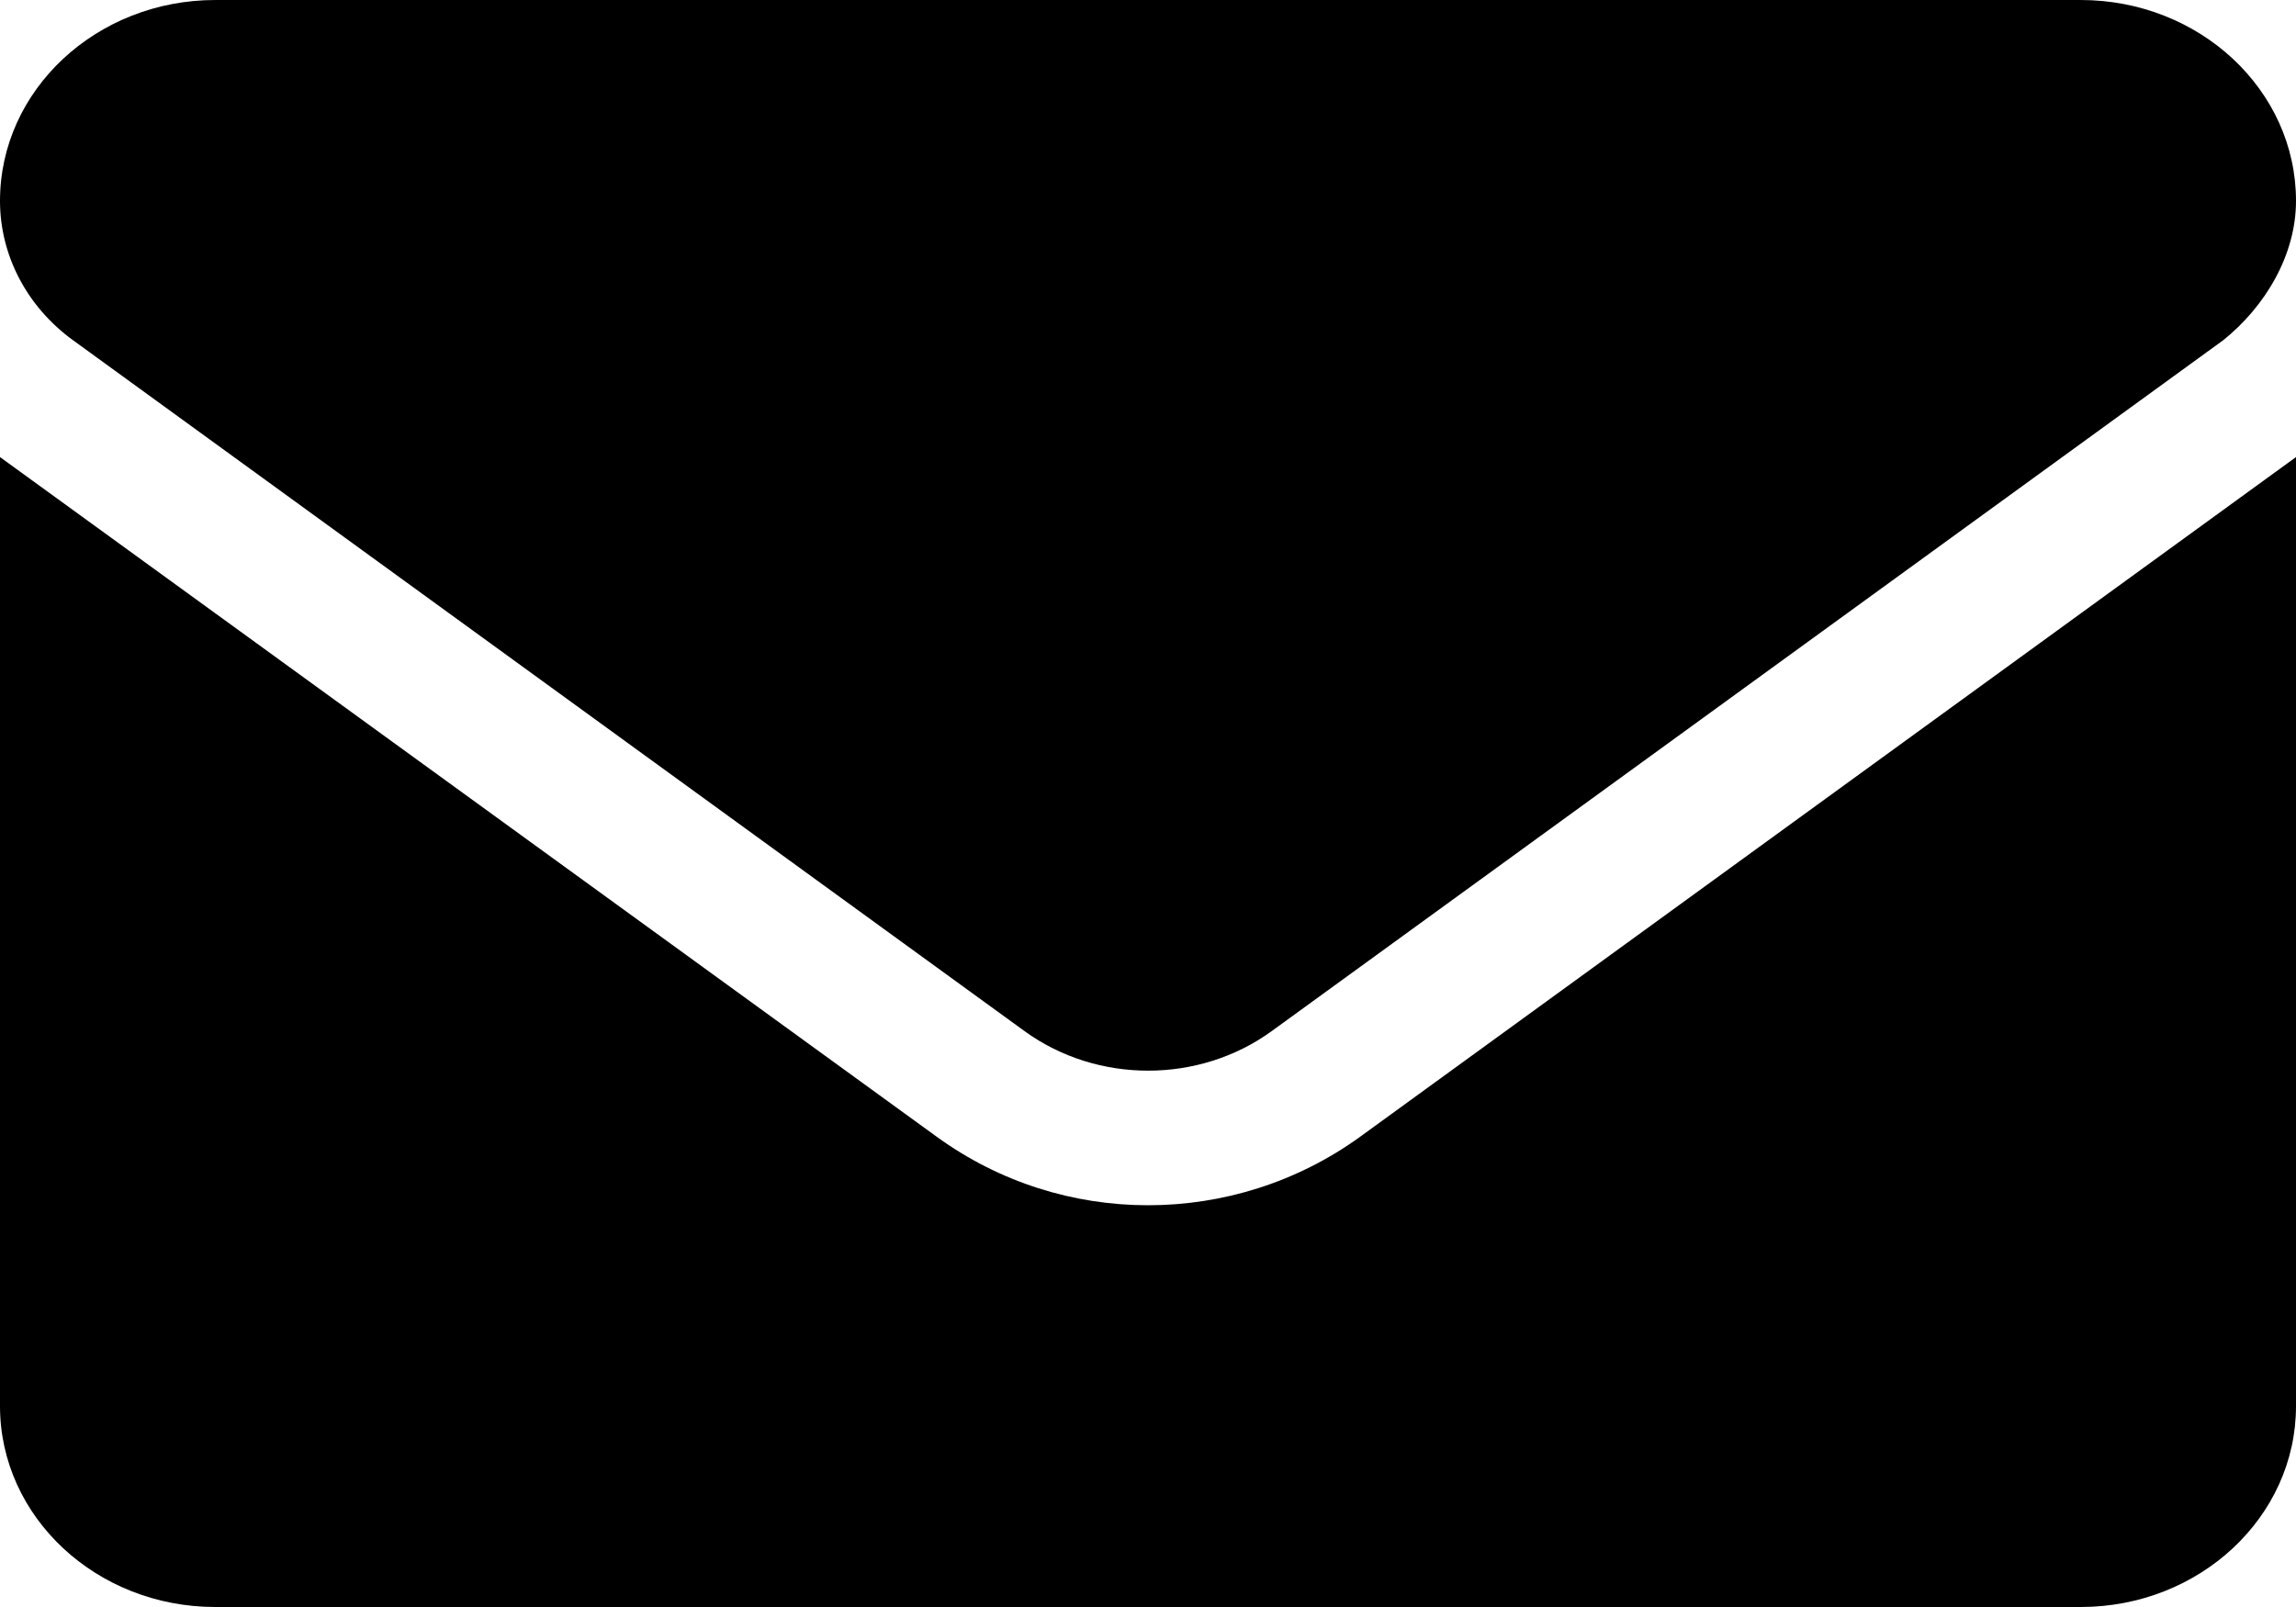
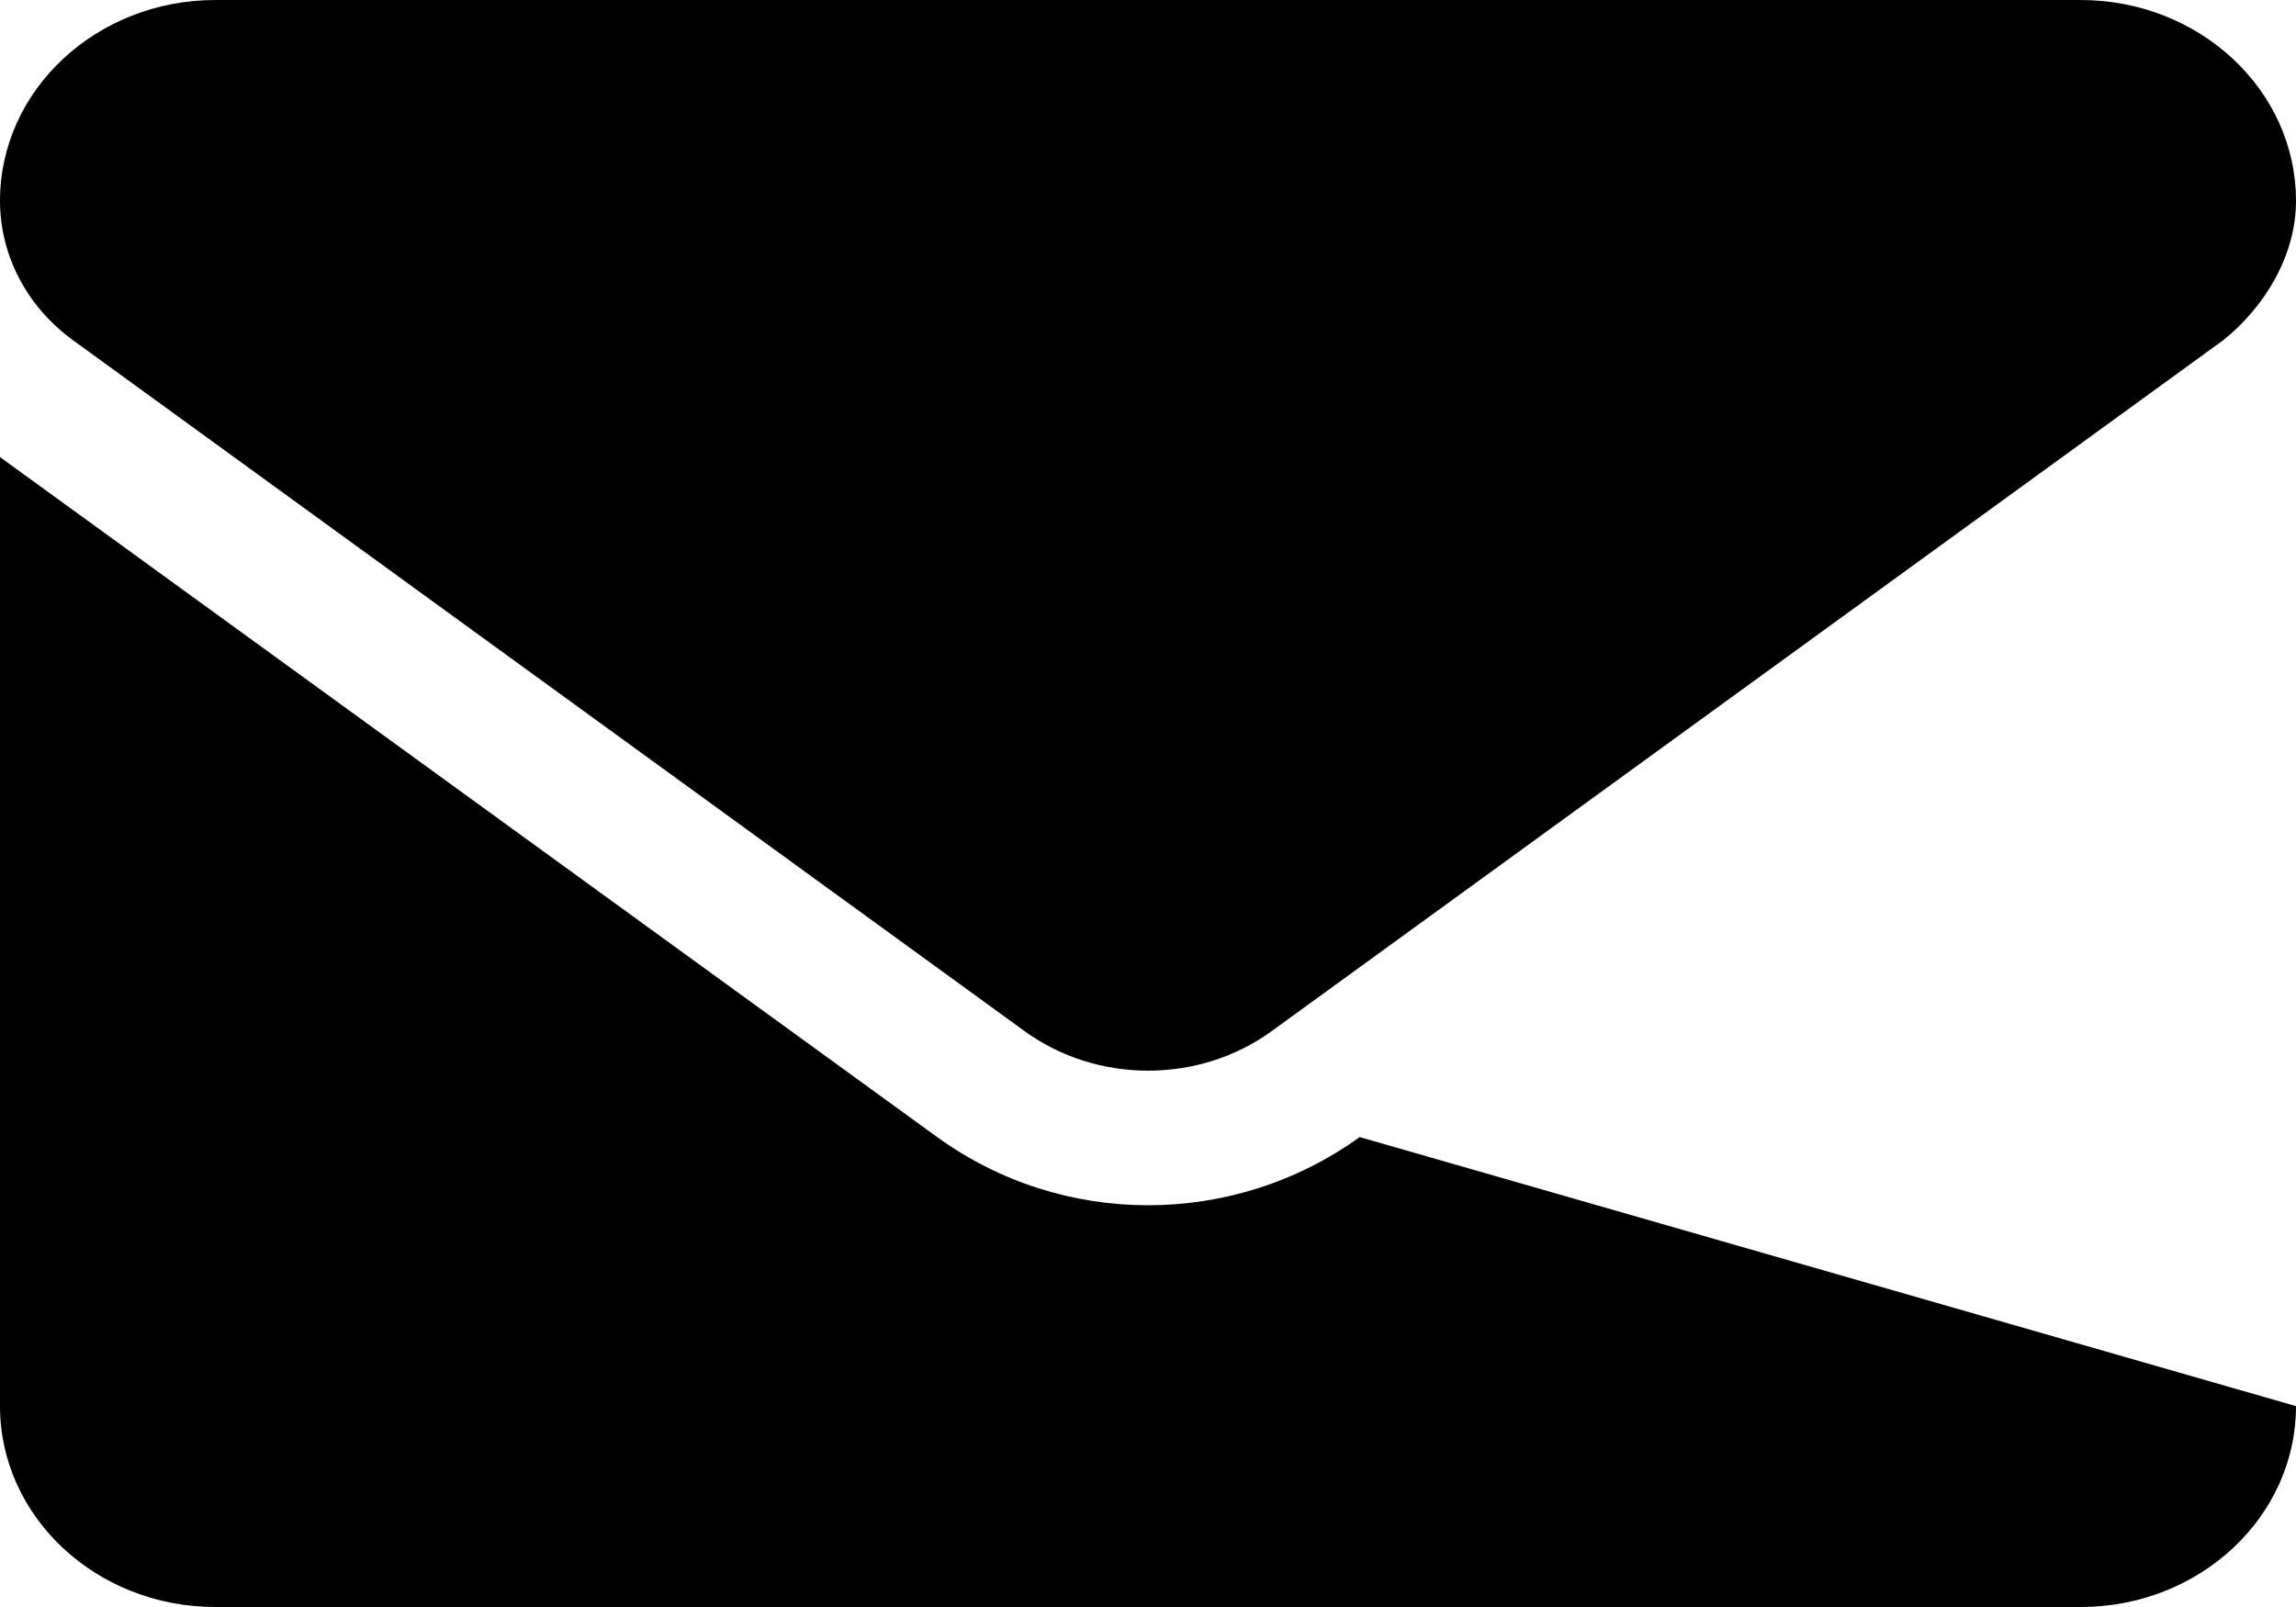
<svg xmlns="http://www.w3.org/2000/svg" width="10" height="7" viewBox="0 0 10 7" fill="none">
-   <path d="M5 5.25C4.677 5.25 4.354 5.151 4.079 4.951L0 1.991V6.125C0 6.608 0.42 7 0.938 7H9.062C9.58 7 10 6.608 10 6.125V1.991L5.922 4.953C5.646 5.152 5.322 5.25 5 5.25ZM0.318 1.482L4.463 4.492C4.779 4.721 5.222 4.721 5.538 4.492L9.683 1.482C9.865 1.336 10 1.112 10 0.875C10 0.392 9.58 0 9.062 0H0.938C0.42 0 0 0.392 0 0.875C0 1.112 0.117 1.336 0.318 1.482Z" fill="black" />
+   <path d="M5 5.25C4.677 5.25 4.354 5.151 4.079 4.951L0 1.991V6.125C0 6.608 0.42 7 0.938 7H9.062C9.58 7 10 6.608 10 6.125L5.922 4.953C5.646 5.152 5.322 5.25 5 5.25ZM0.318 1.482L4.463 4.492C4.779 4.721 5.222 4.721 5.538 4.492L9.683 1.482C9.865 1.336 10 1.112 10 0.875C10 0.392 9.58 0 9.062 0H0.938C0.42 0 0 0.392 0 0.875C0 1.112 0.117 1.336 0.318 1.482Z" fill="black" />
</svg>